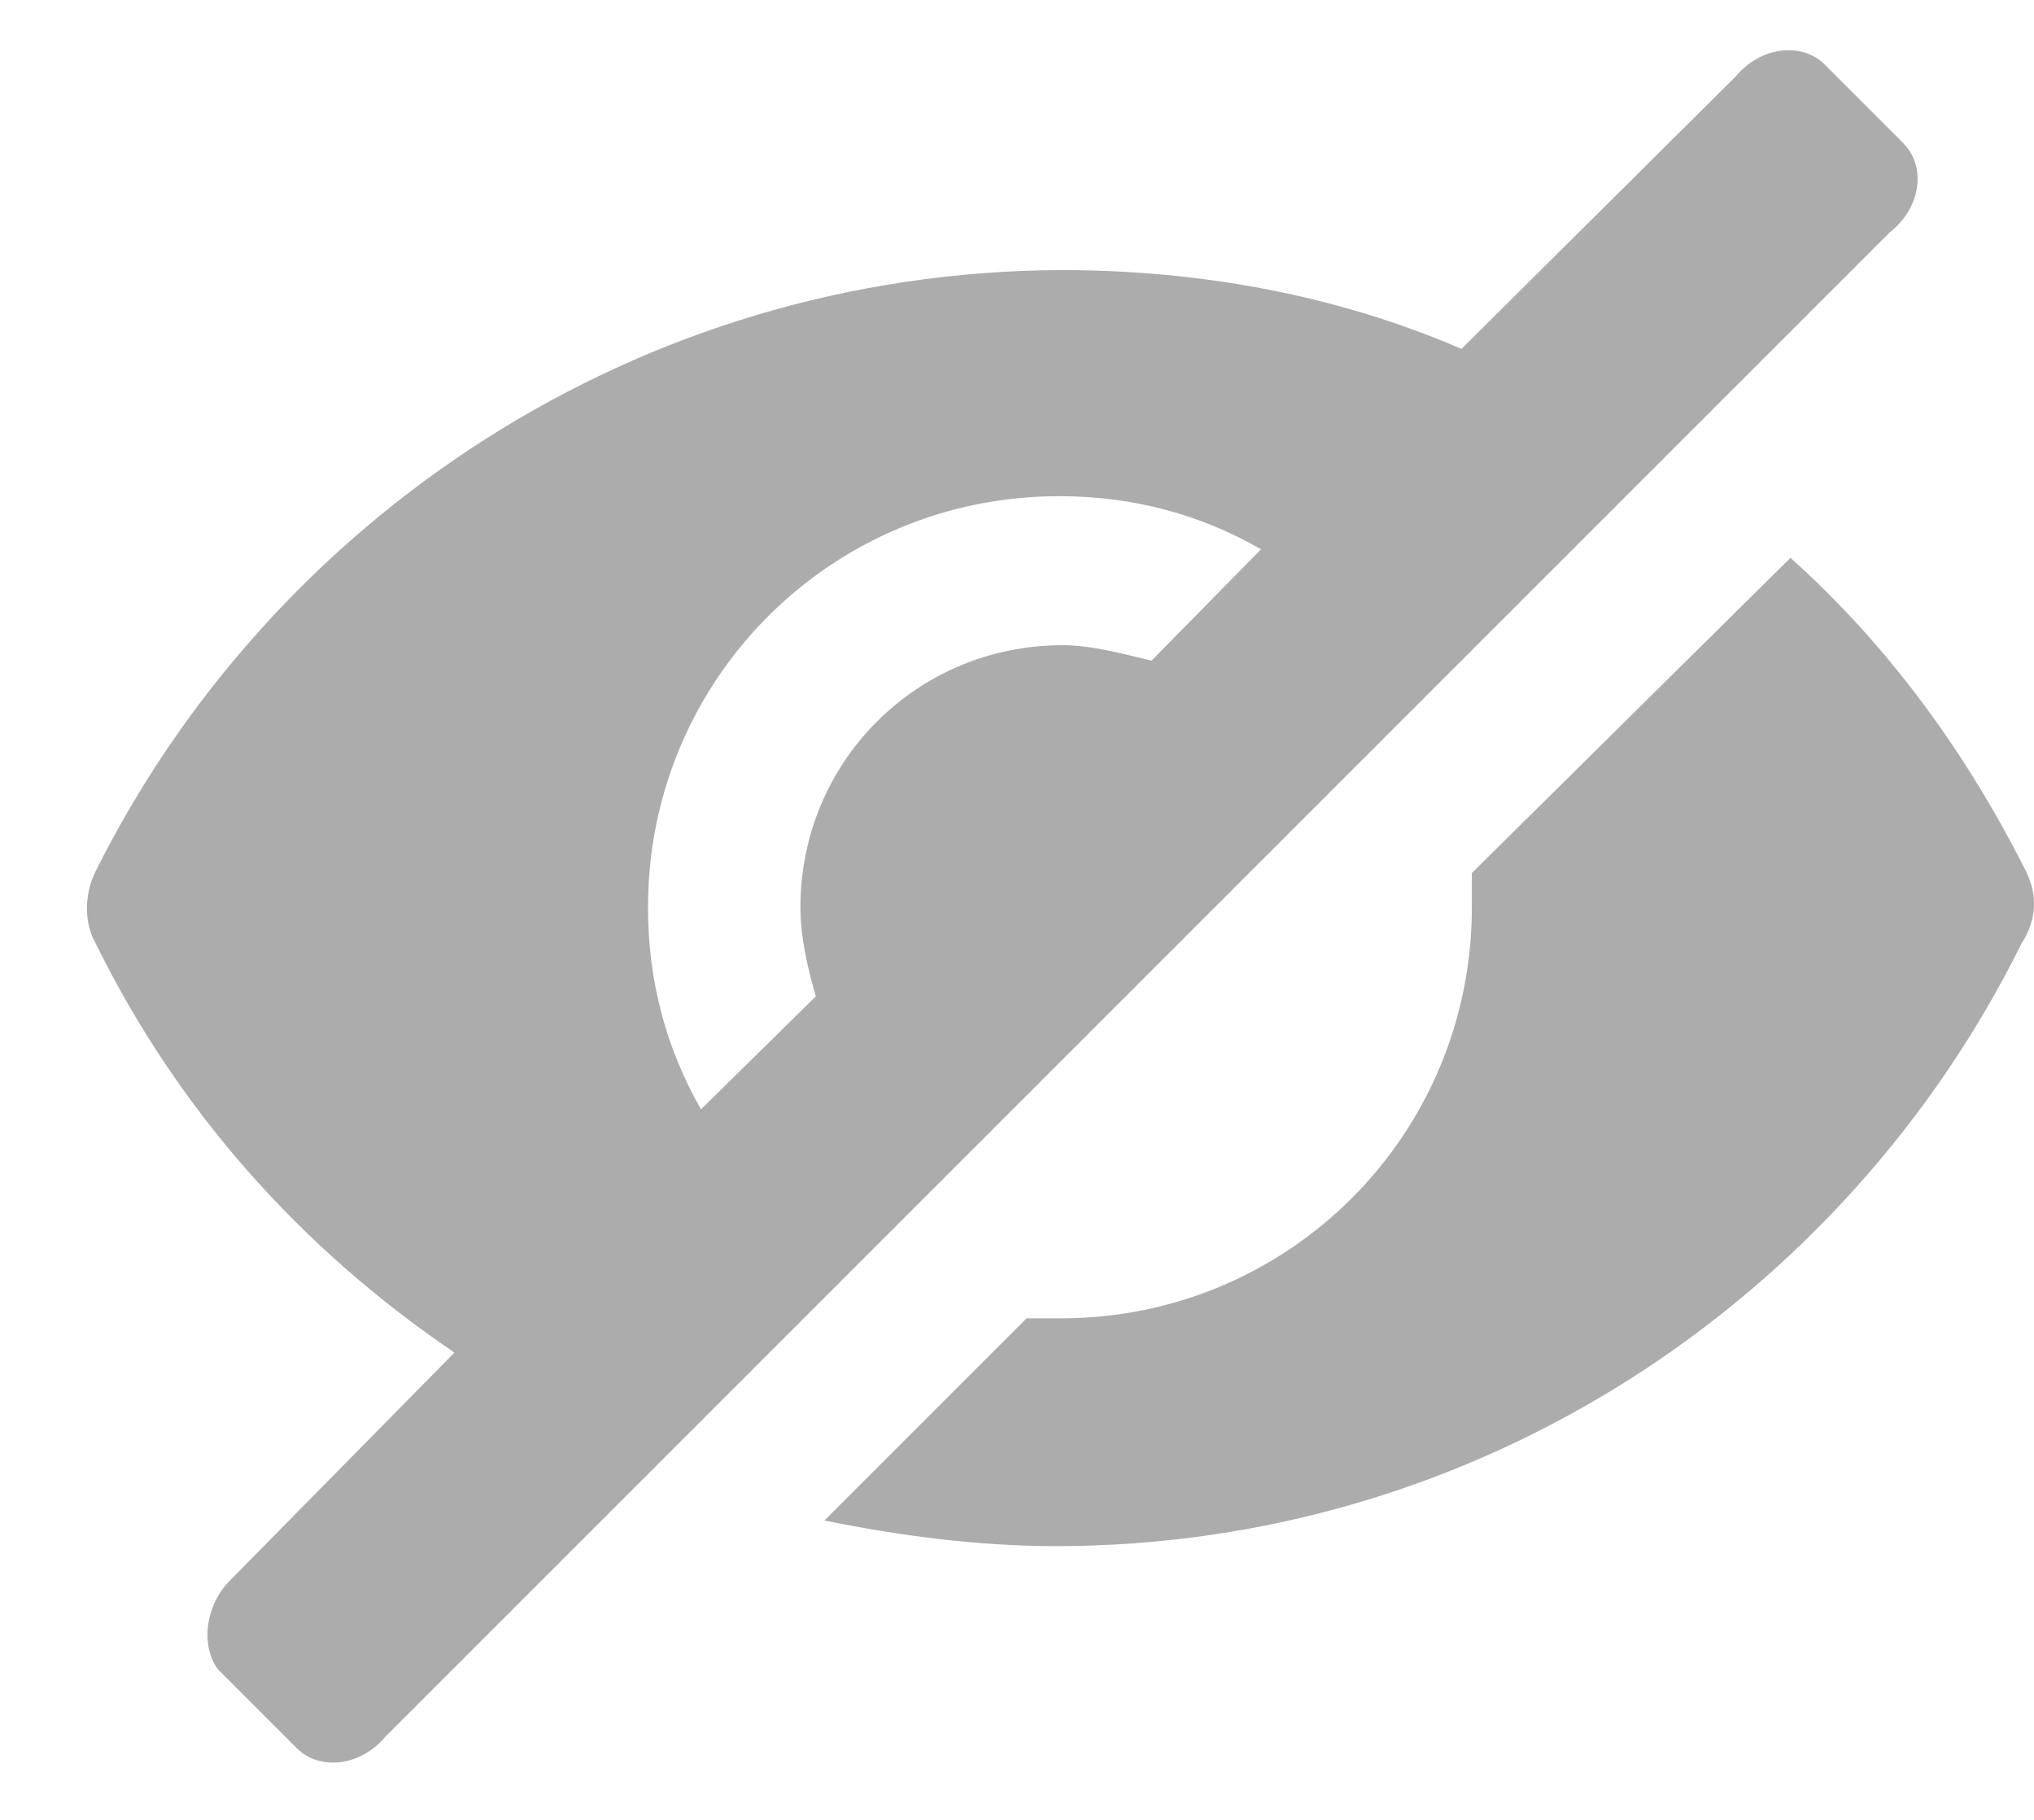
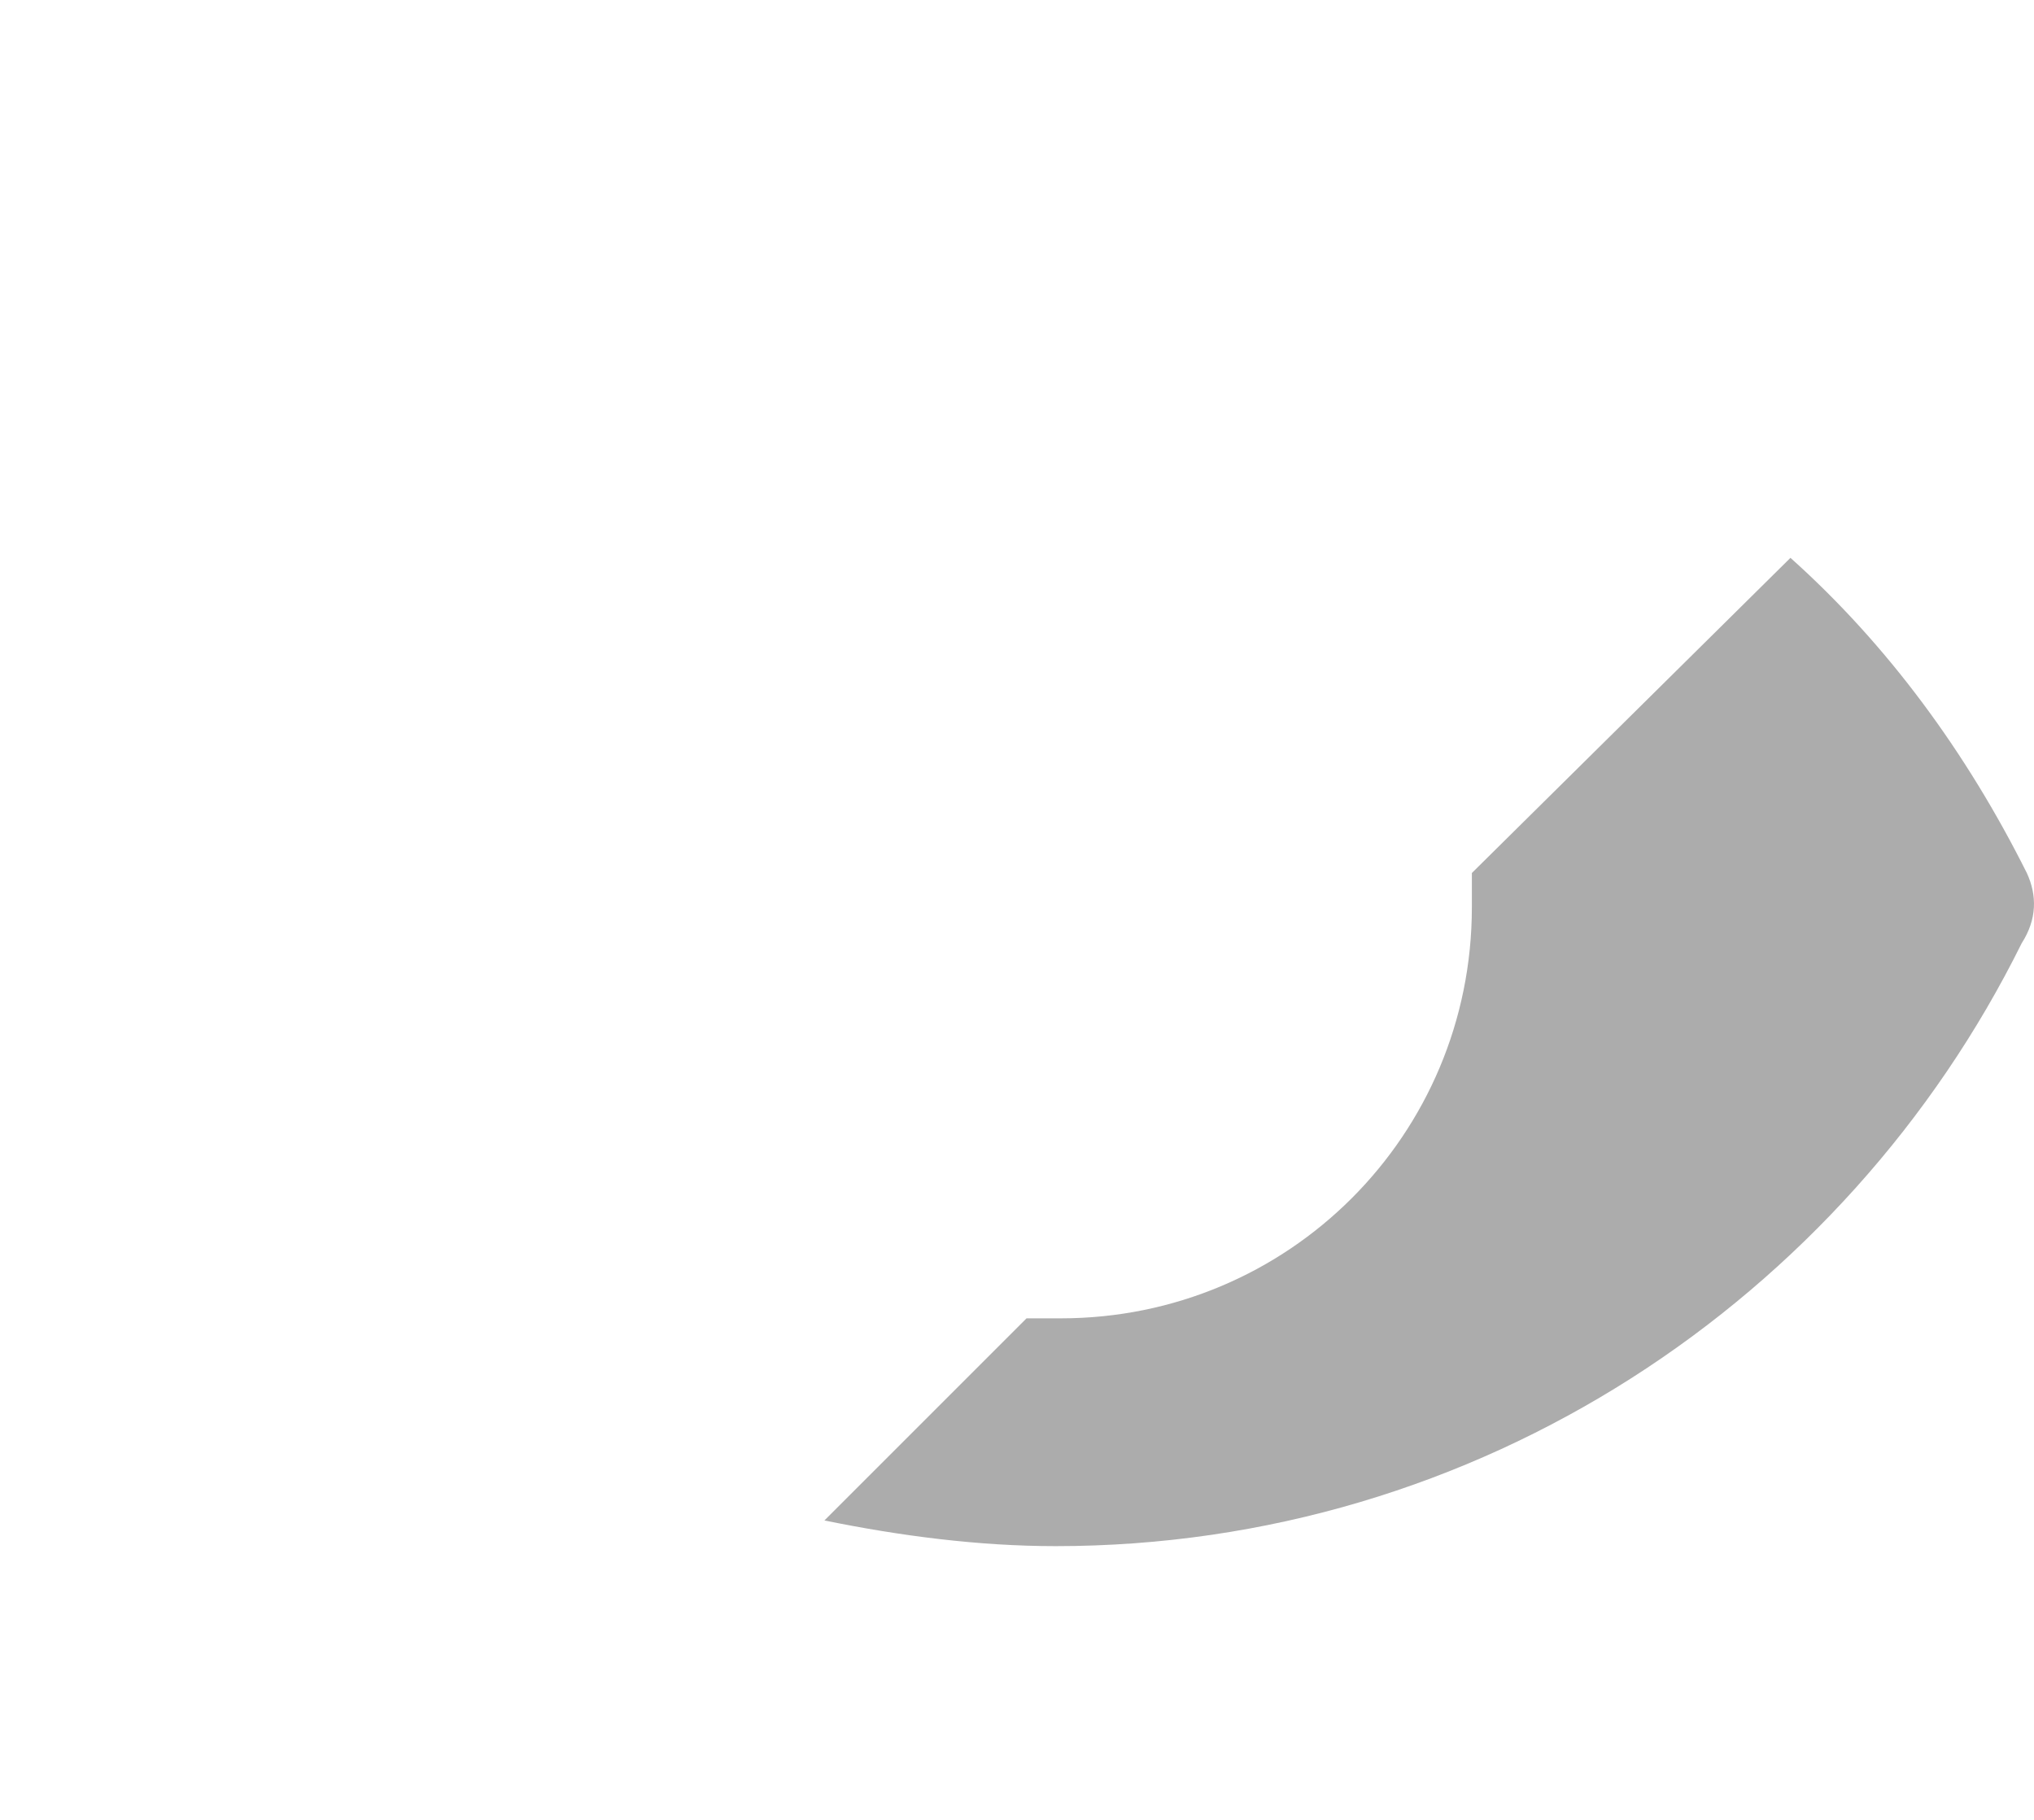
<svg xmlns="http://www.w3.org/2000/svg" width="19" height="17" viewBox="0 0 19 17" fill="none">
-   <path d="M17.781 1.339L17.045 0.603C16.837 0.395 16.453 0.427 16.213 0.715L13.652 3.259C12.501 2.763 11.237 2.523 9.909 2.523C5.956 2.539 2.533 4.843 0.885 8.155C0.788 8.363 0.788 8.619 0.885 8.795C1.652 10.363 2.805 11.659 4.245 12.635L2.149 14.763C1.909 15.003 1.877 15.387 2.037 15.595L2.773 16.331C2.981 16.539 3.364 16.507 3.604 16.219L17.652 2.171C17.956 1.931 17.988 1.547 17.78 1.339L17.781 1.339ZM10.757 6.171C10.485 6.107 10.197 6.027 9.925 6.027C8.565 6.027 7.477 7.115 7.477 8.475C7.477 8.747 7.541 9.035 7.621 9.307L6.548 10.363C6.229 9.803 6.053 9.179 6.053 8.475C6.053 6.347 7.765 4.635 9.893 4.635C10.597 4.635 11.221 4.811 11.78 5.131L10.757 6.171Z" fill="#ACACAC" />
  <path d="M18.933 8.155C18.373 7.035 17.637 6.027 16.725 5.211L13.749 8.155V8.475C13.749 10.603 12.037 12.315 9.909 12.315H9.589L7.701 14.203C8.405 14.347 9.141 14.443 9.861 14.443C13.813 14.443 17.237 12.139 18.885 8.811C19.029 8.587 19.029 8.363 18.933 8.155L18.933 8.155Z" fill="#ACACAC" />
</svg>